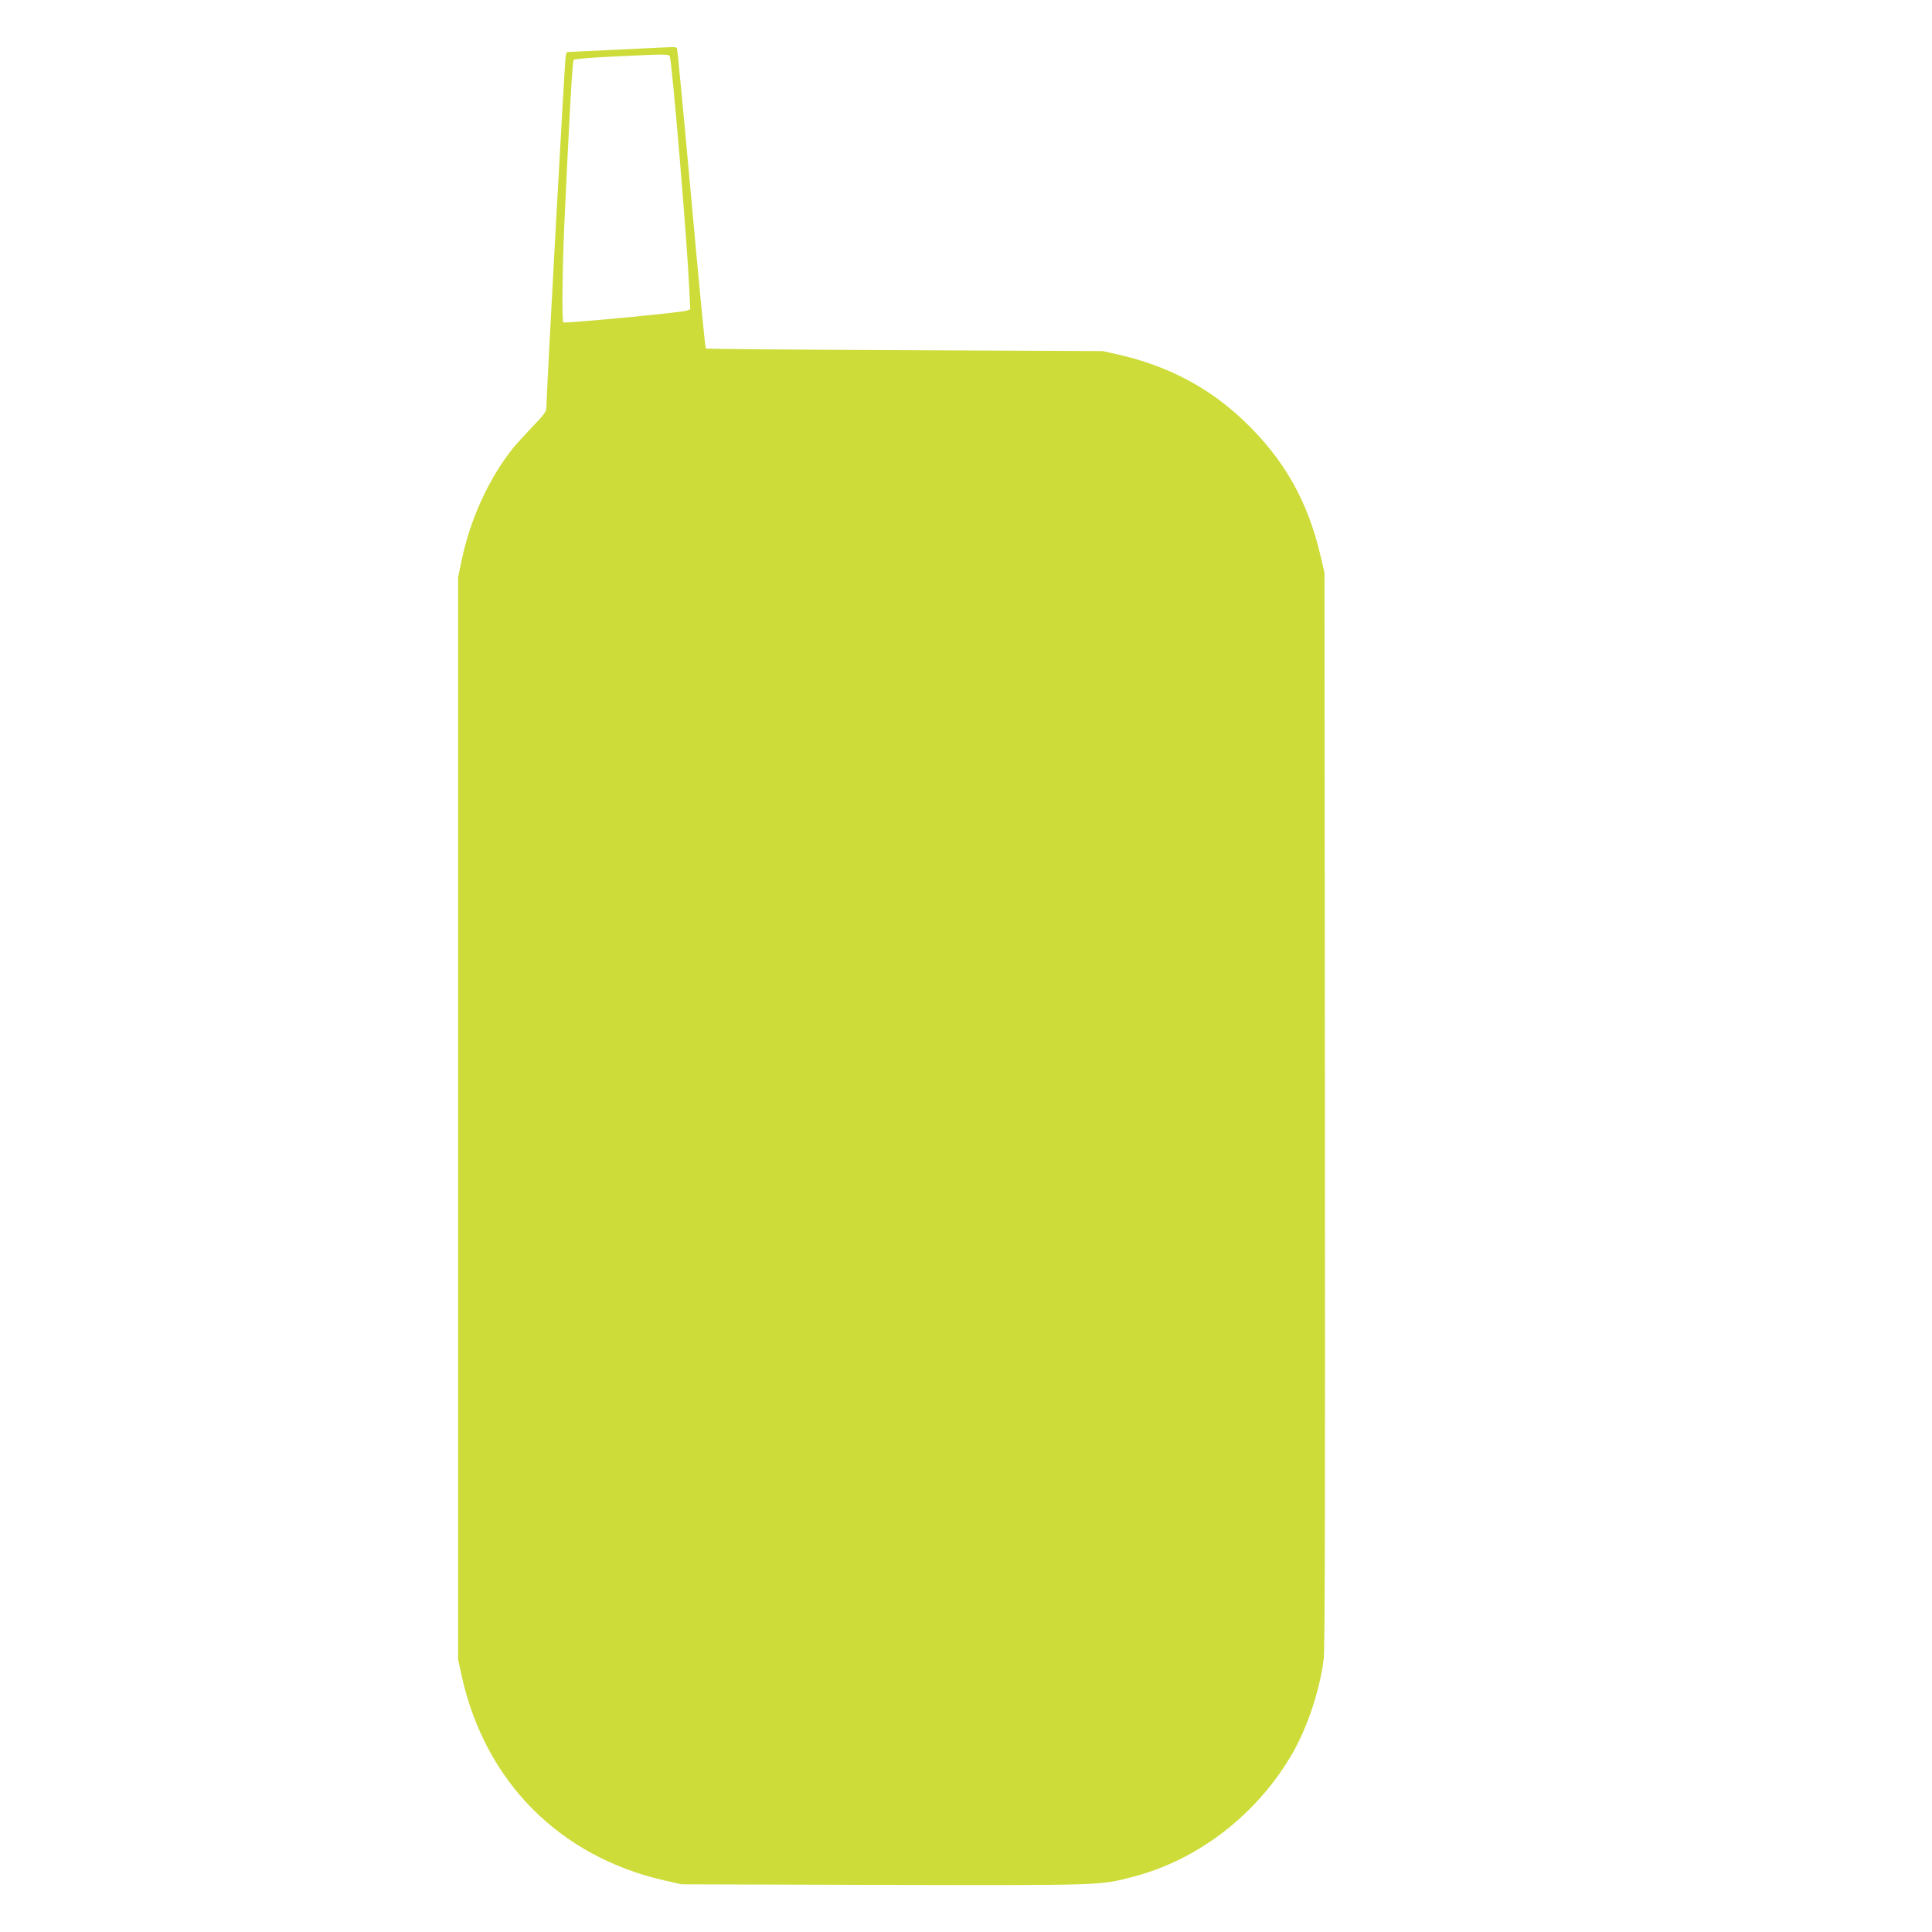
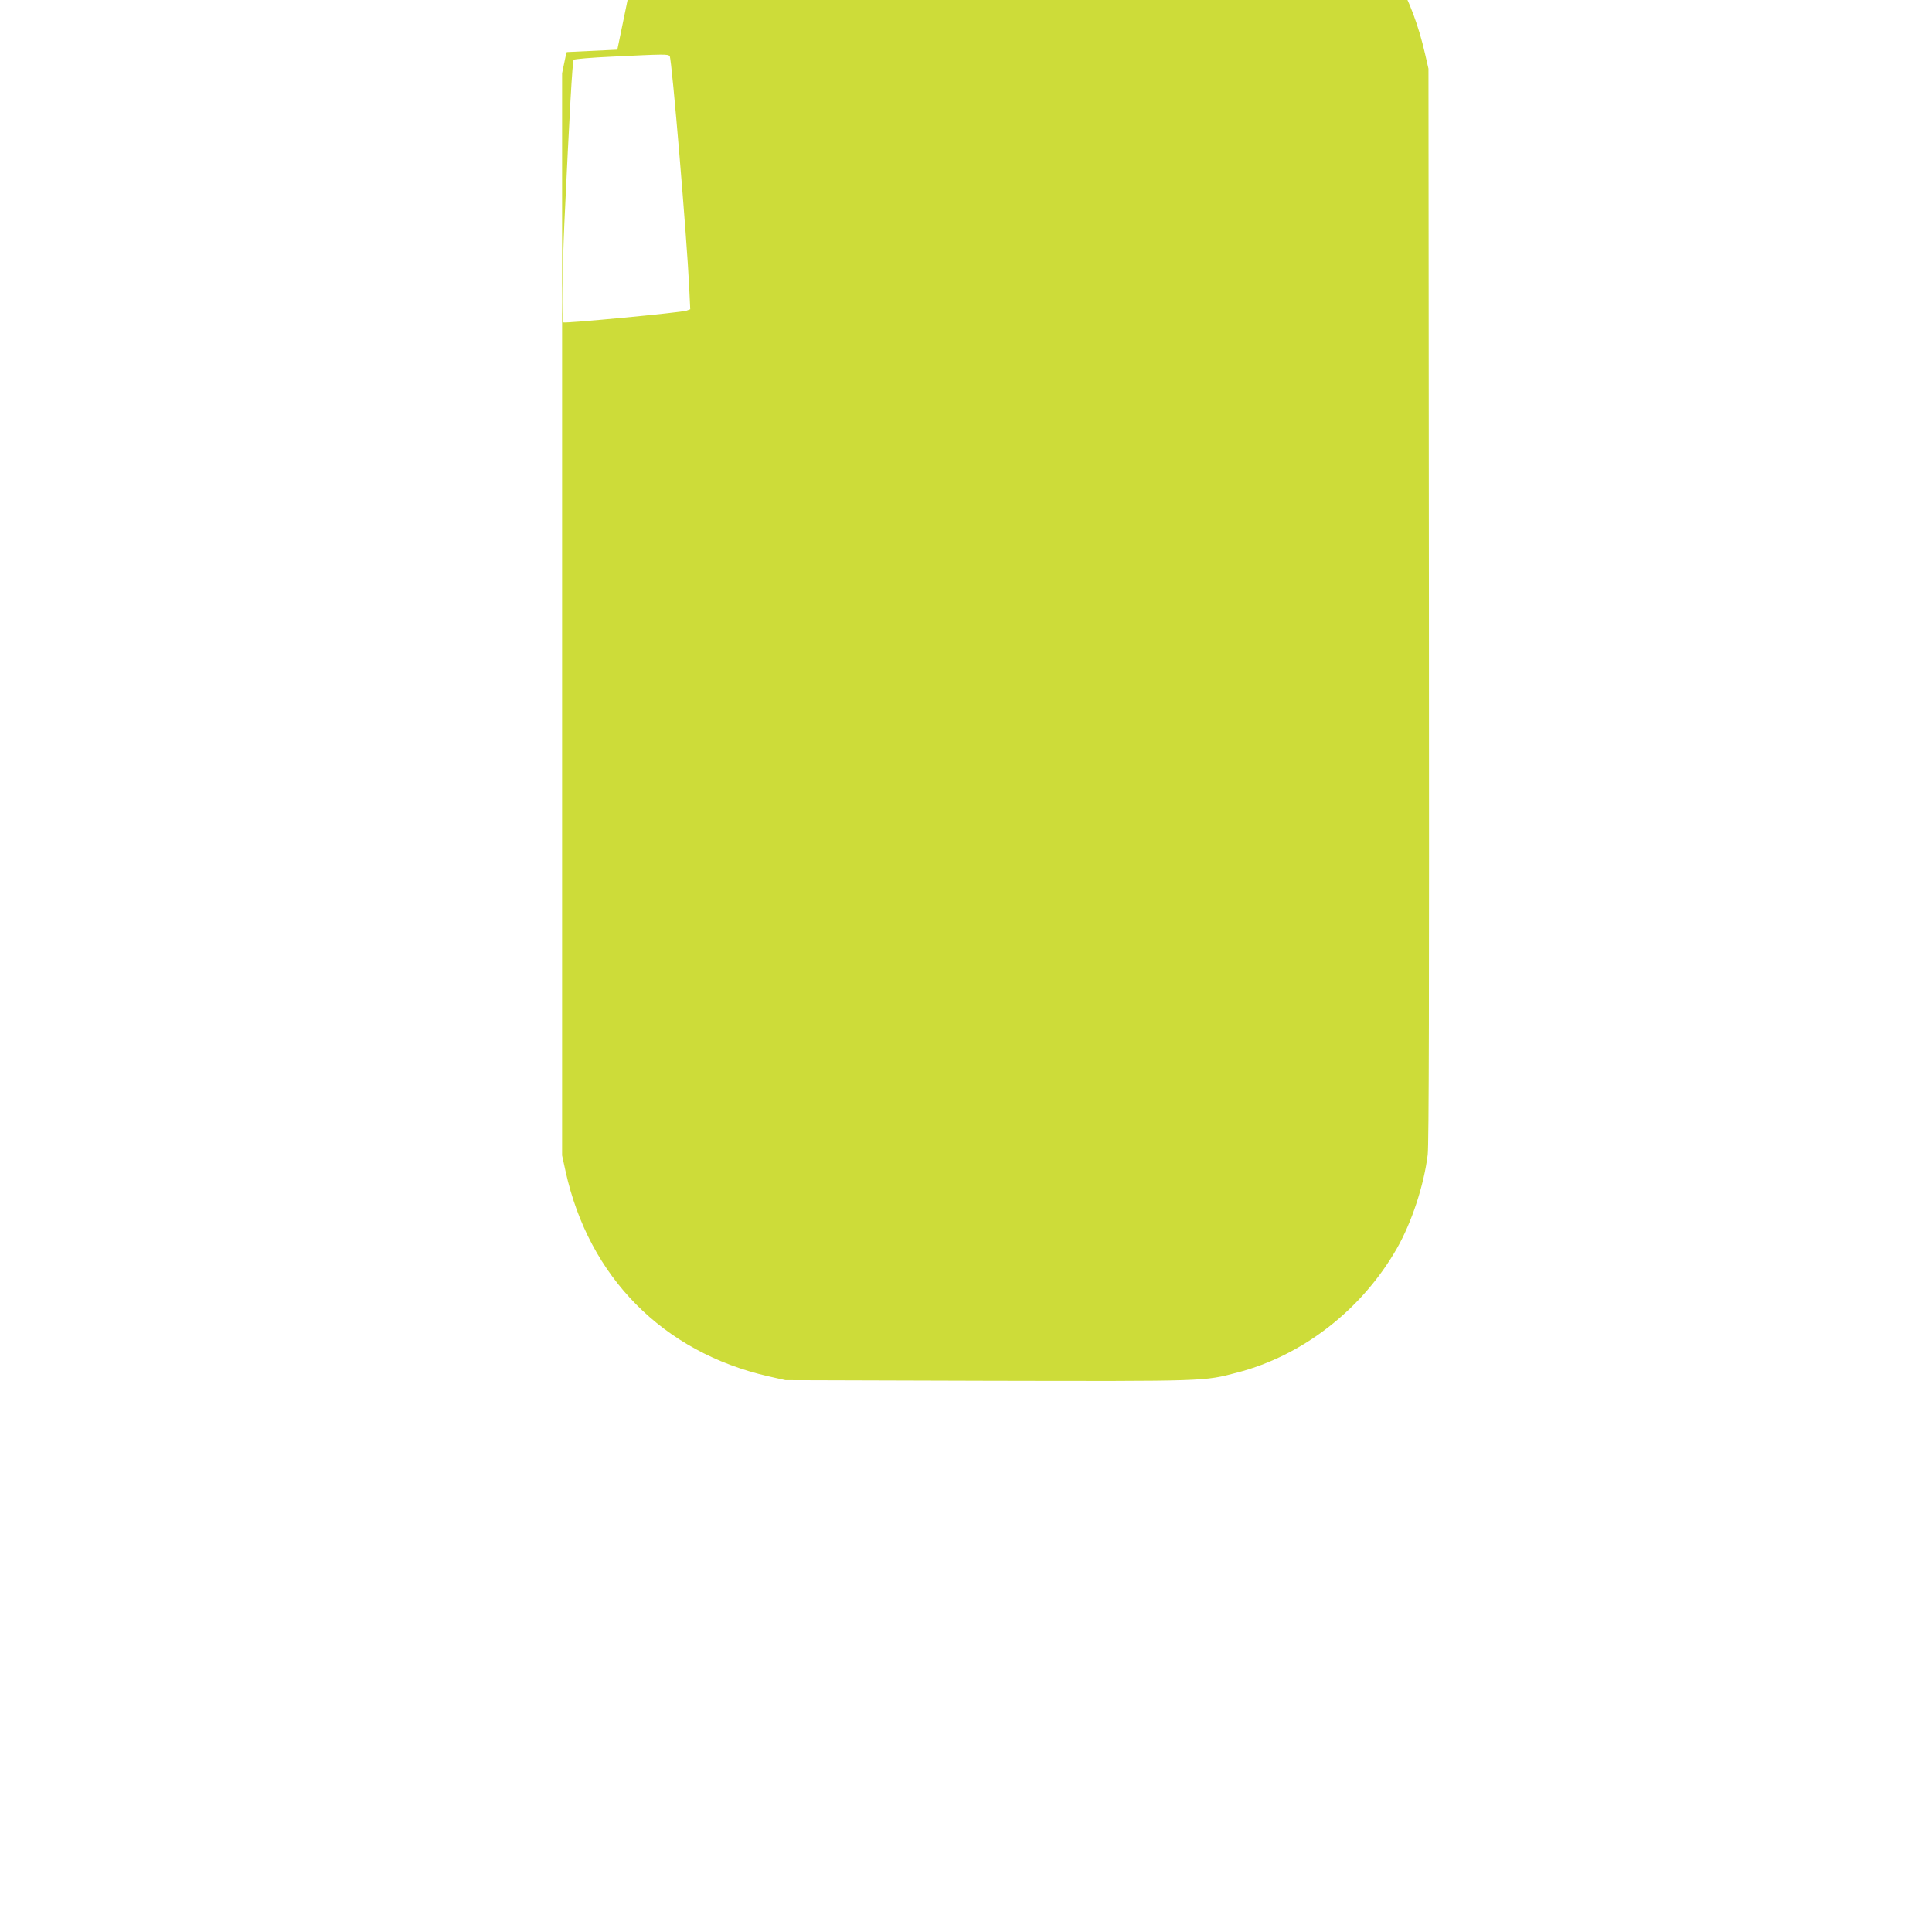
<svg xmlns="http://www.w3.org/2000/svg" version="1.0" width="1280pt" height="1280pt" viewBox="0 0 1280 1280" preserveAspectRatio="xMidYMid meet">
  <g transform="translate(0,1280) scale(0.1,-0.1)" fill="#cddc39" stroke="none">
-     <path d="M4090 12471 l-335 -16 -7 -25 c-6 -22 -129 -2255 -128 -2333 0 -23 -19 -49 -93 -125 -51 -54 -109 -117 -129 -142 -159 -199 -283 -471 -339 -740 l-24 -115 0 -3585 0 -3585 23 -105 c154 -701 645 -1198 1342 -1358 l115 -26 1340 -4 c1460 -3 1430 -4 1652 54 436 113 828 418 1060 825 98 173 178 416 203 619 8 70 10 1017 8 3645 l-3 3550 -23 100 c-85 371 -242 650 -509 905 -232 222 -505 366 -838 442 l-100 22 -1312 6 c-721 3 -1314 8 -1317 11 -4 3 -47 450 -96 993 -49 543 -92 992 -95 997 -4 5 -18 8 -33 7 -15 0 -178 -8 -362 -17z m347 -43 c14 -18 115 -1221 129 -1530 l7 -147 -24 -9 c-35 -13 -808 -86 -817 -78 -10 11 -6 368 7 656 34 726 53 1076 62 1084 5 5 120 15 256 21 349 17 369 17 380 3z" />
+     <path d="M4090 12471 l-335 -16 -7 -25 l-24 -115 0 -3585 0 -3585 23 -105 c154 -701 645 -1198 1342 -1358 l115 -26 1340 -4 c1460 -3 1430 -4 1652 54 436 113 828 418 1060 825 98 173 178 416 203 619 8 70 10 1017 8 3645 l-3 3550 -23 100 c-85 371 -242 650 -509 905 -232 222 -505 366 -838 442 l-100 22 -1312 6 c-721 3 -1314 8 -1317 11 -4 3 -47 450 -96 993 -49 543 -92 992 -95 997 -4 5 -18 8 -33 7 -15 0 -178 -8 -362 -17z m347 -43 c14 -18 115 -1221 129 -1530 l7 -147 -24 -9 c-35 -13 -808 -86 -817 -78 -10 11 -6 368 7 656 34 726 53 1076 62 1084 5 5 120 15 256 21 349 17 369 17 380 3z" />
  </g>
</svg>